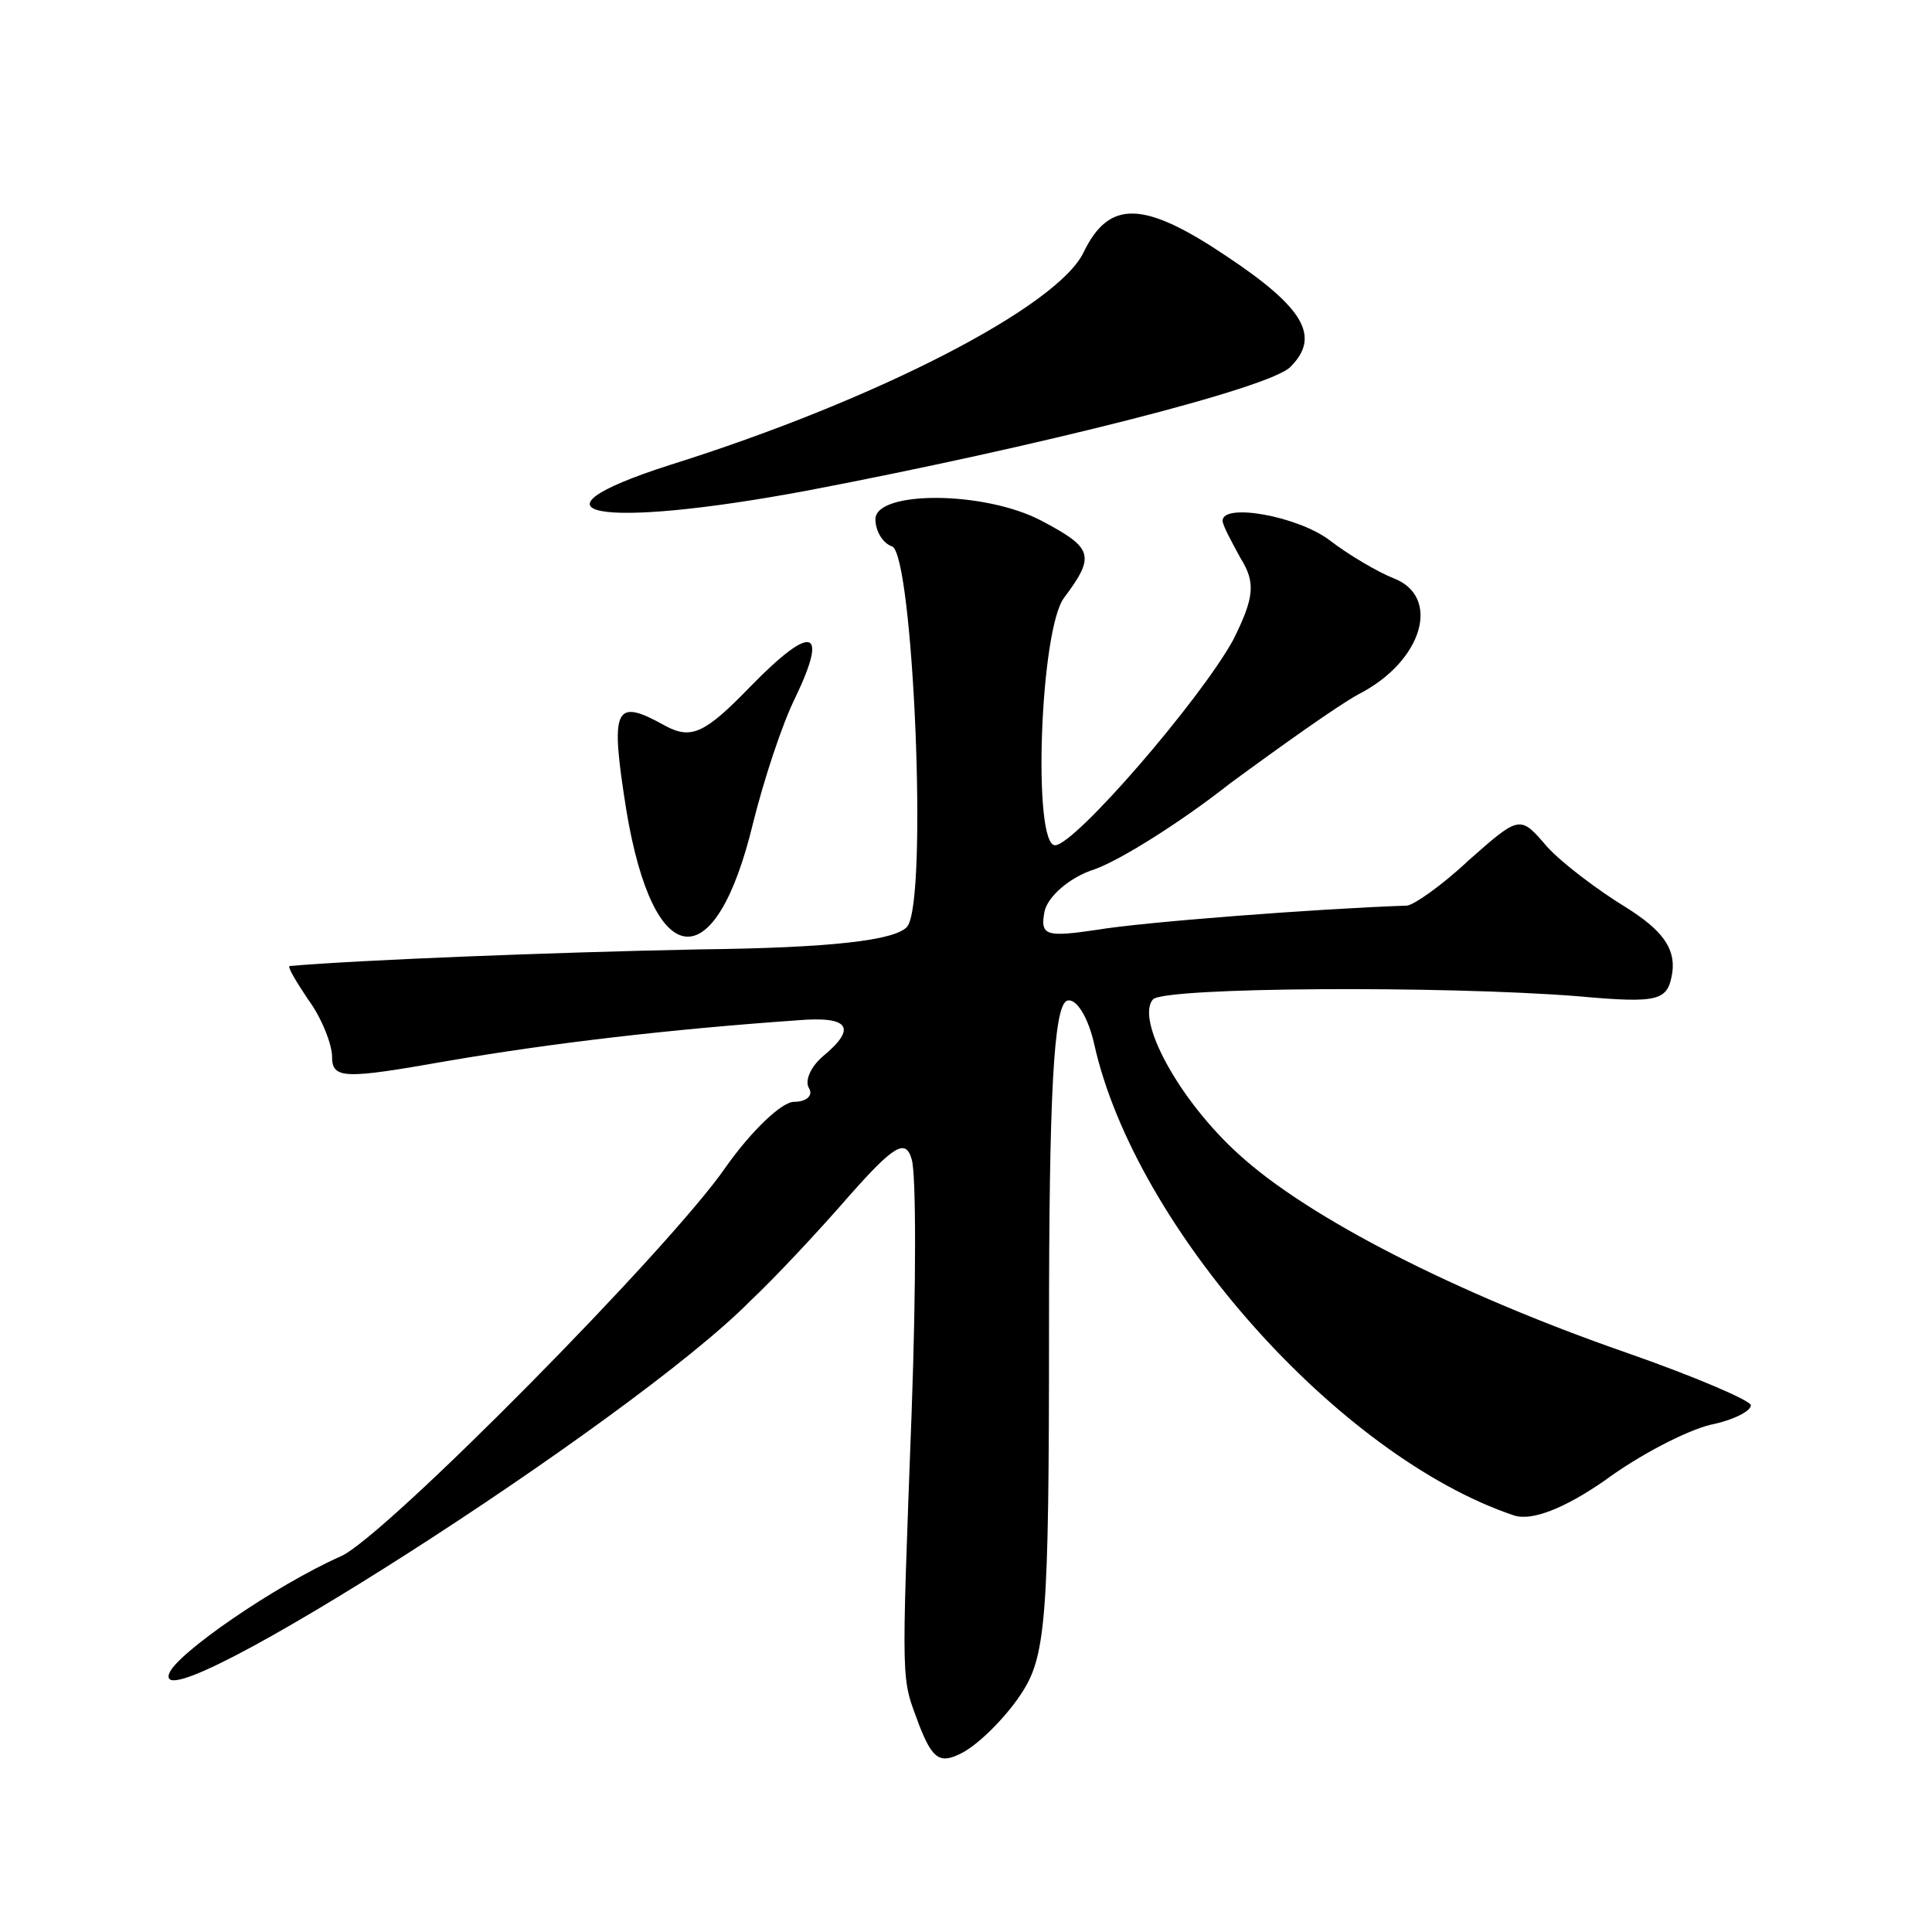
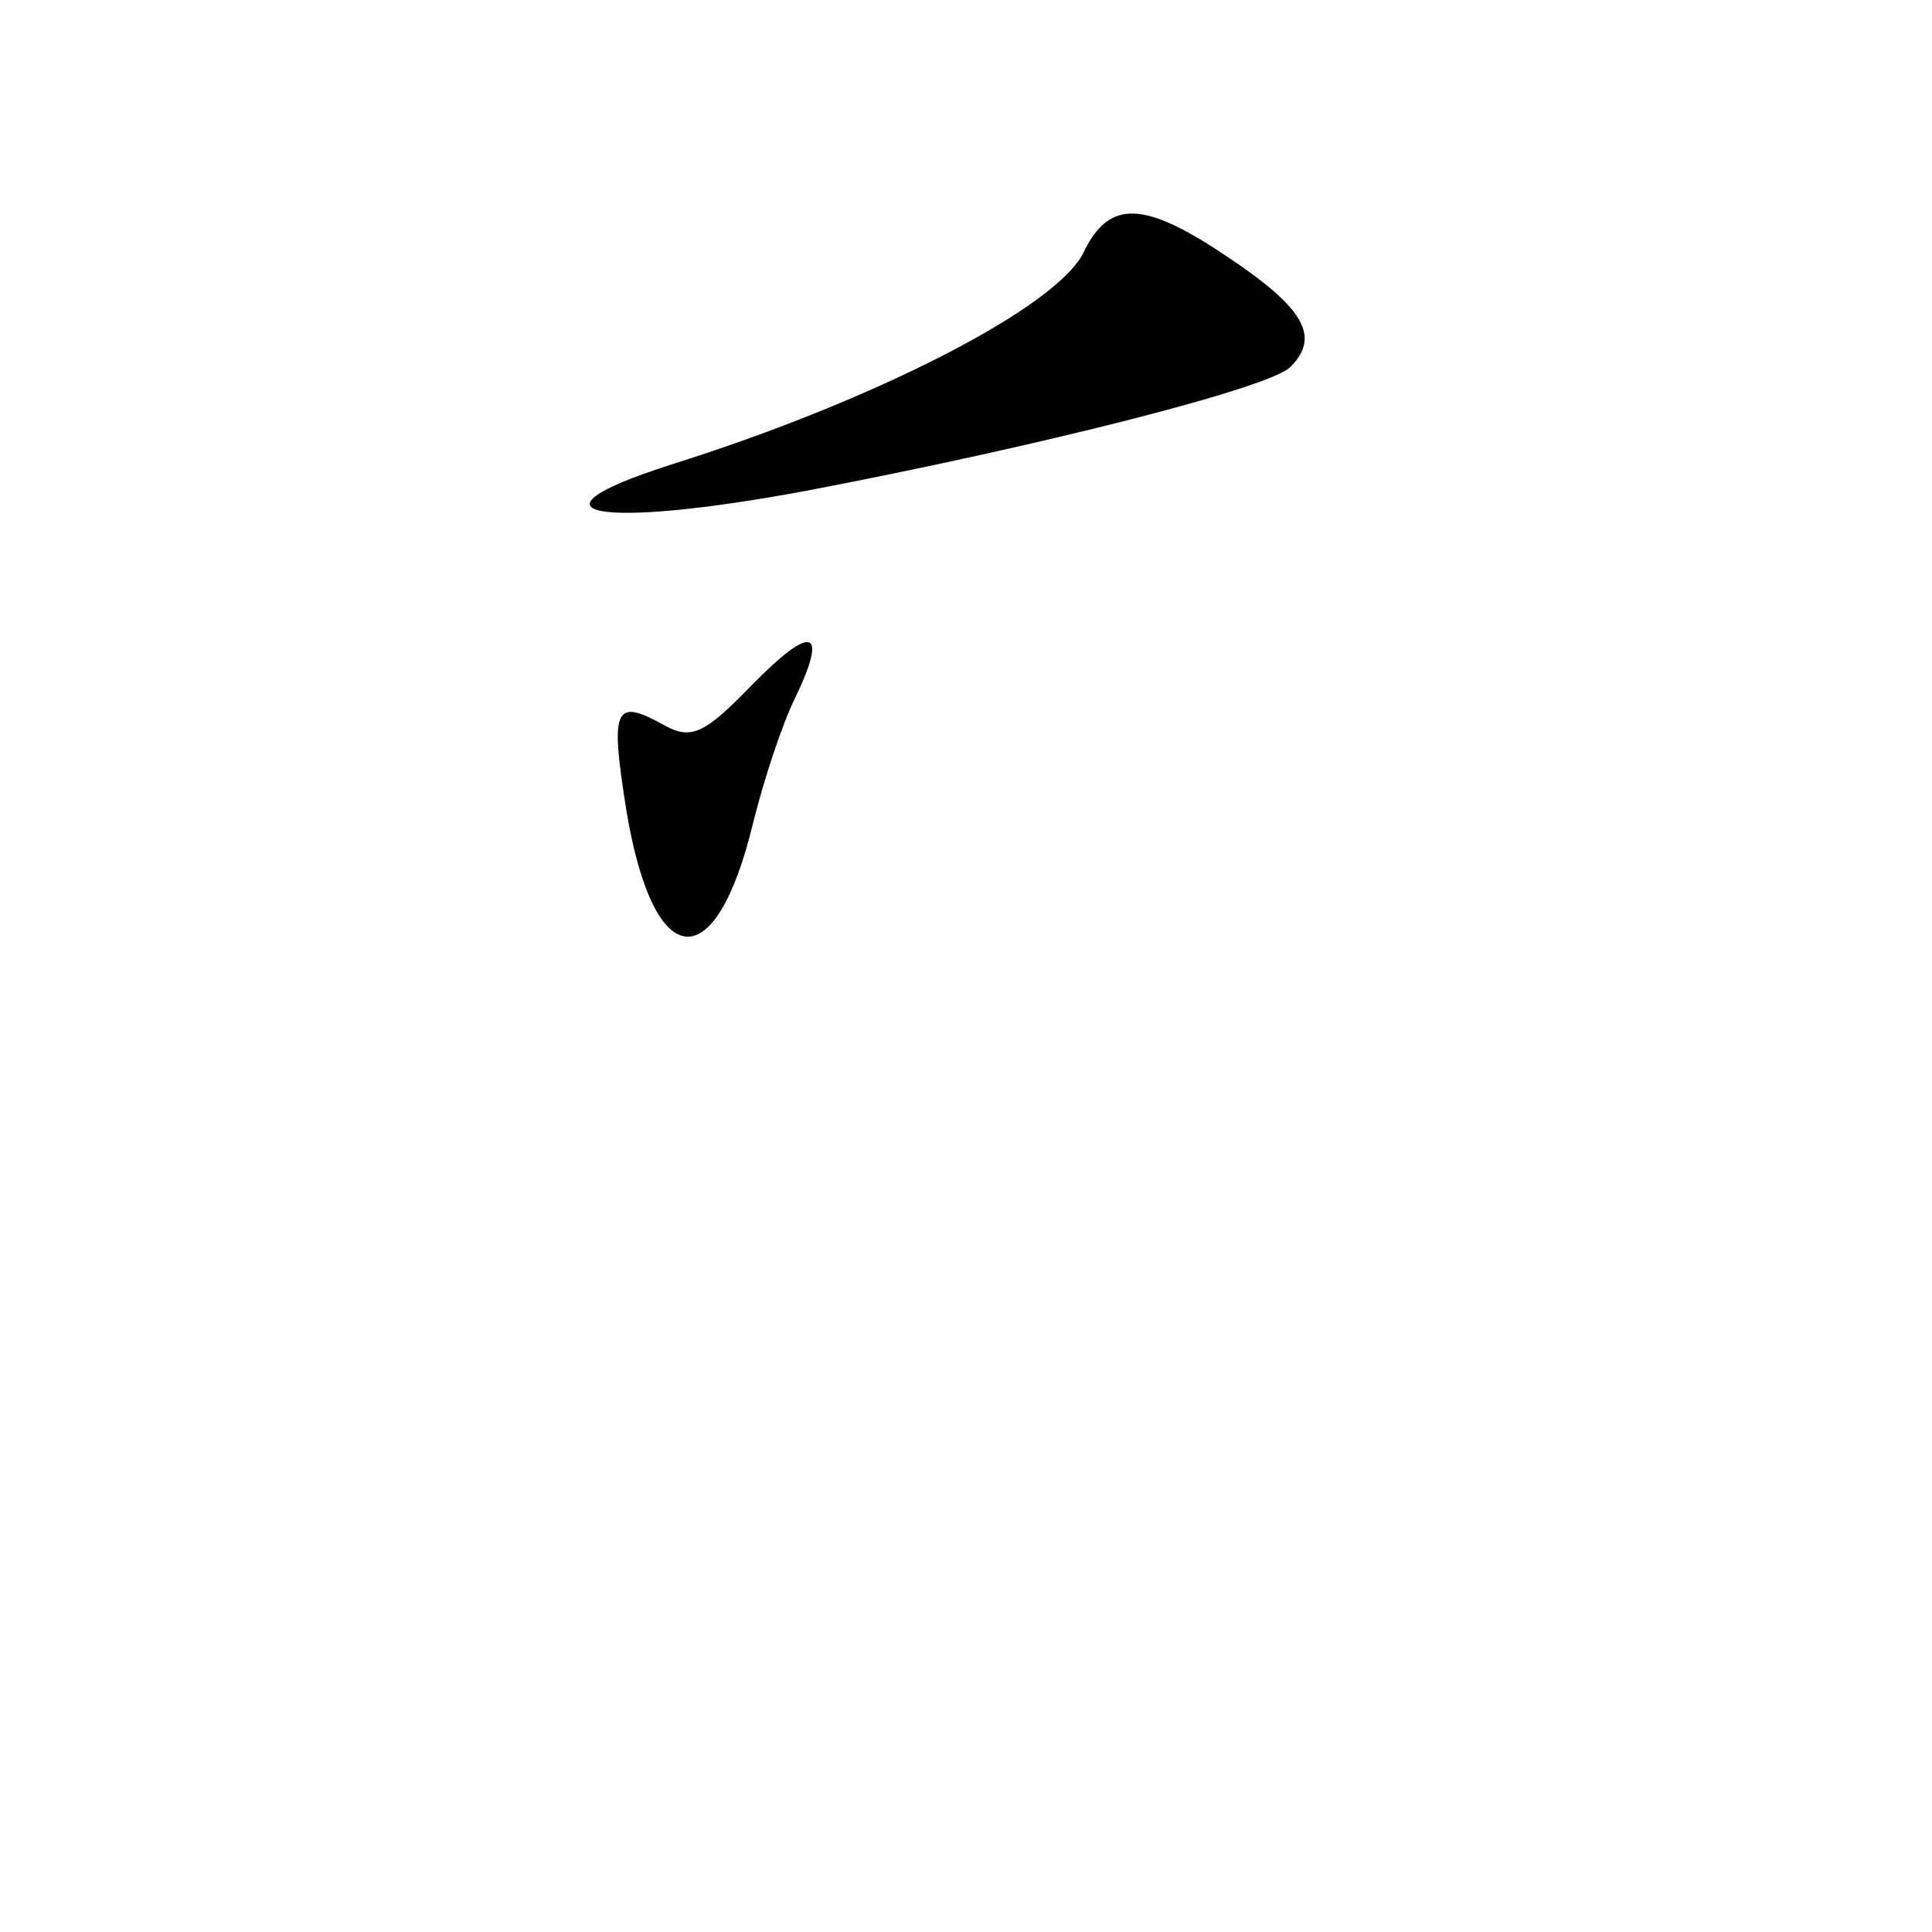
<svg xmlns="http://www.w3.org/2000/svg" version="1.0" width="128pt" height="128pt" viewBox="0 0 128 128" preserveAspectRatio="xMidYMid meet">
  <g transform="translate(0,128) scale(0.1,-0.1)" fill="#0" stroke="none">
-     <path d="M718 1113 c-17 -36 -137 -98 -274 -141 -103 -33 -48 -43 91 -17 152 29 307 68 320 82 20 20 9 39 -42 73 -55 37 -78 38 -95 3z M580 936 c0 -8 5 -16 11 -18 14 -5 24 -235 10 -252 -8 -9 -50 -14 -138 -15 -99 -2 -225 -7 -271 -11 -2 0 4 -10 12 -22 9 -12 16 -30 16 -38 0 -15 8 -15 76 -3 70 12 147 21 232 27 35 3 40 -5 17 -24 -8 -7 -12 -16 -9 -21 3 -5 -2 -9 -10 -9 -8 0 -28 -19 -45 -43 -37 -54 -226 -245 -255 -258 -43 -19 -110 -65 -114 -78 -12 -36 306 167 385 247 16 15 45 46 65 69 30 34 38 39 42 25 3 -9 3 -84 0 -167 -7 -188 -7 -175 5 -208 9 -23 14 -26 29 -18 11 6 28 23 38 38 17 25 19 49 19 242 0 154 3 215 12 218 6 2 14 -11 18 -29 27 -121 162 -273 278 -312 12 -4 34 5 60 23 23 17 54 33 70 37 15 3 27 9 27 13 0 3 -37 19 -83 35 -112 39 -210 89 -256 131 -40 36 -69 90 -57 103 9 8 192 9 281 2 55 -5 60 -3 63 16 2 16 -7 28 -31 43 -18 11 -42 29 -52 40 -18 21 -18 21 -52 -9 -18 -17 -37 -30 -41 -30 -59 -2 -176 -11 -205 -16 -34 -5 -38 -4 -35 12 2 10 17 23 33 28 17 6 57 31 90 57 34 25 72 52 85 59 43 22 55 65 23 77 -10 4 -29 15 -42 25 -21 16 -71 25 -71 13 0 -3 6 -14 12 -25 10 -16 9 -26 -5 -54 -22 -40 -105 -136 -118 -136 -15 0 -10 143 6 164 21 28 19 33 -15 51 -38 20 -110 20 -110 1z M497 825 c-30 -31 -39 -35 -56 -26 -34 19 -37 13 -26 -56 18 -108 59 -112 84 -8 7 28 19 65 28 83 22 46 11 49 -30 7z" />
+     <path d="M718 1113 c-17 -36 -137 -98 -274 -141 -103 -33 -48 -43 91 -17 152 29 307 68 320 82 20 20 9 39 -42 73 -55 37 -78 38 -95 3z M580 936 z M497 825 c-30 -31 -39 -35 -56 -26 -34 19 -37 13 -26 -56 18 -108 59 -112 84 -8 7 28 19 65 28 83 22 46 11 49 -30 7z" />
  </g>
</svg>